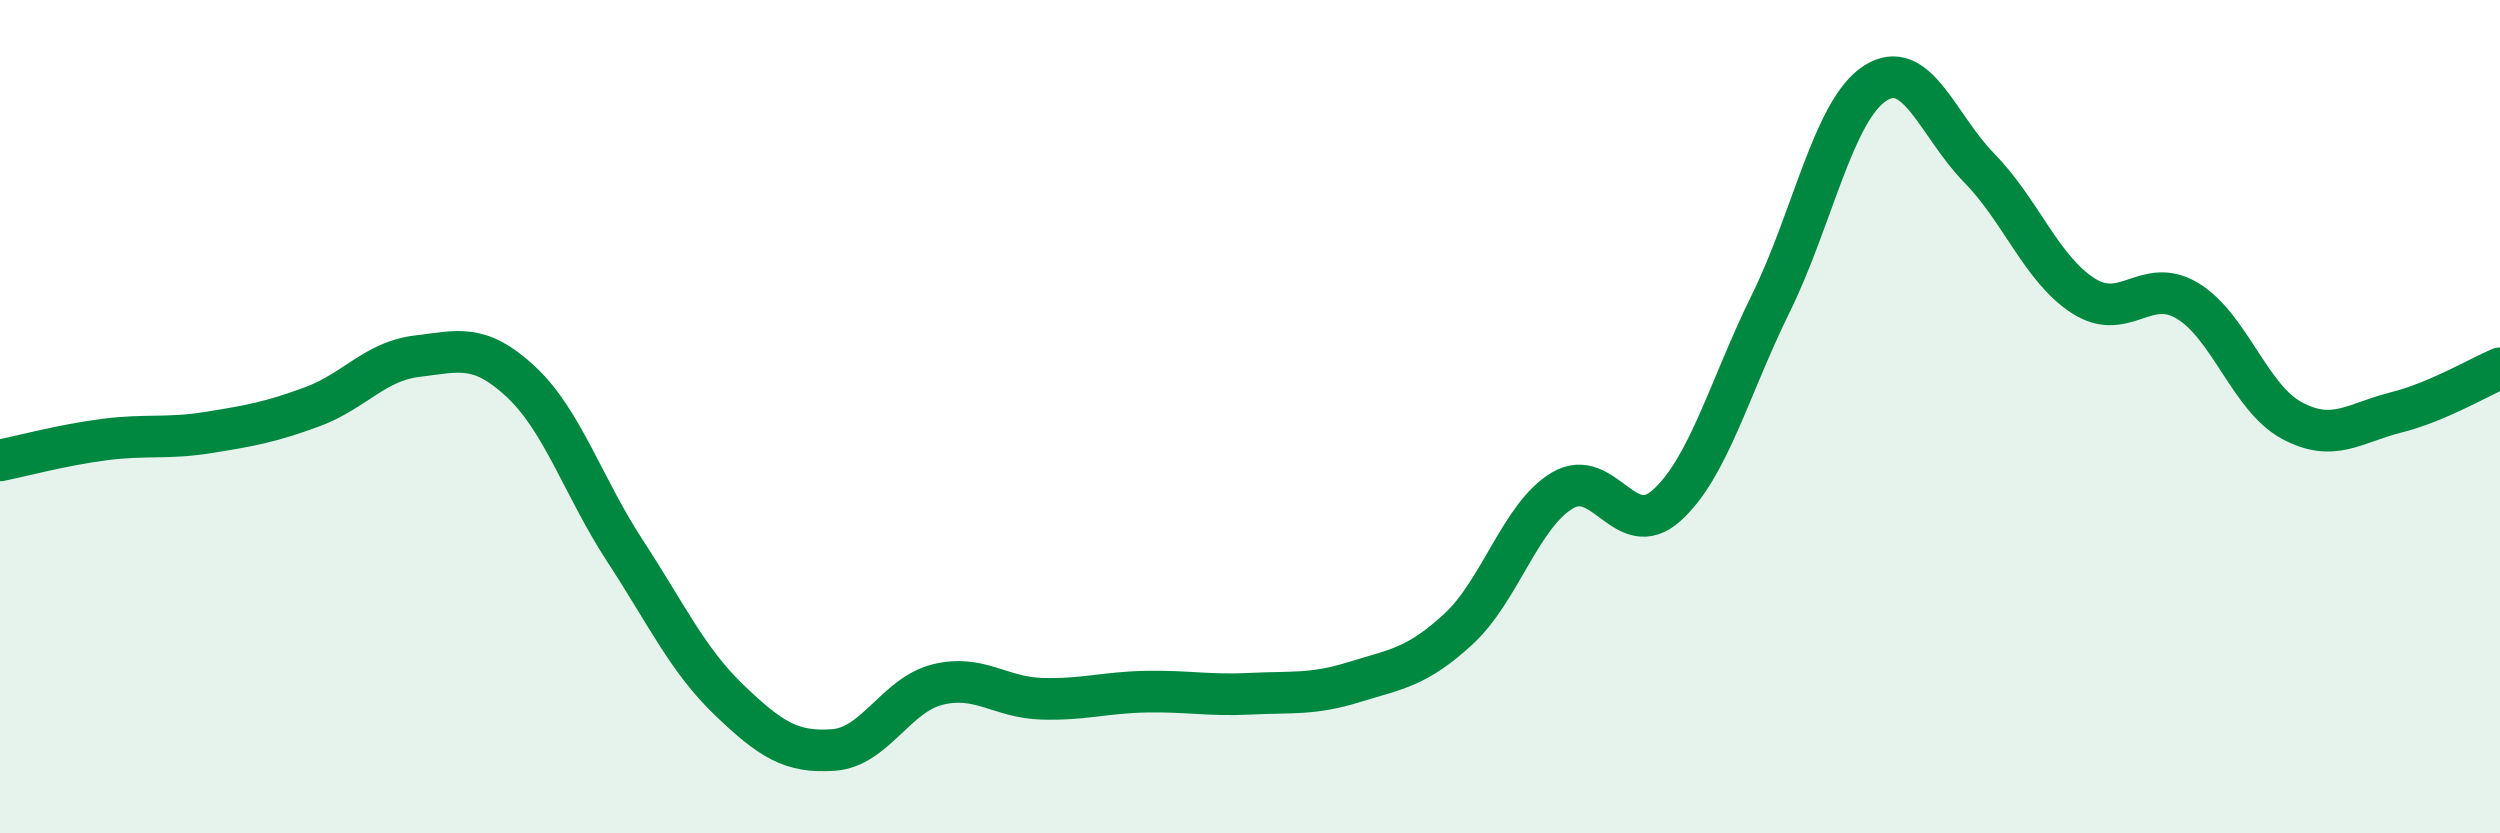
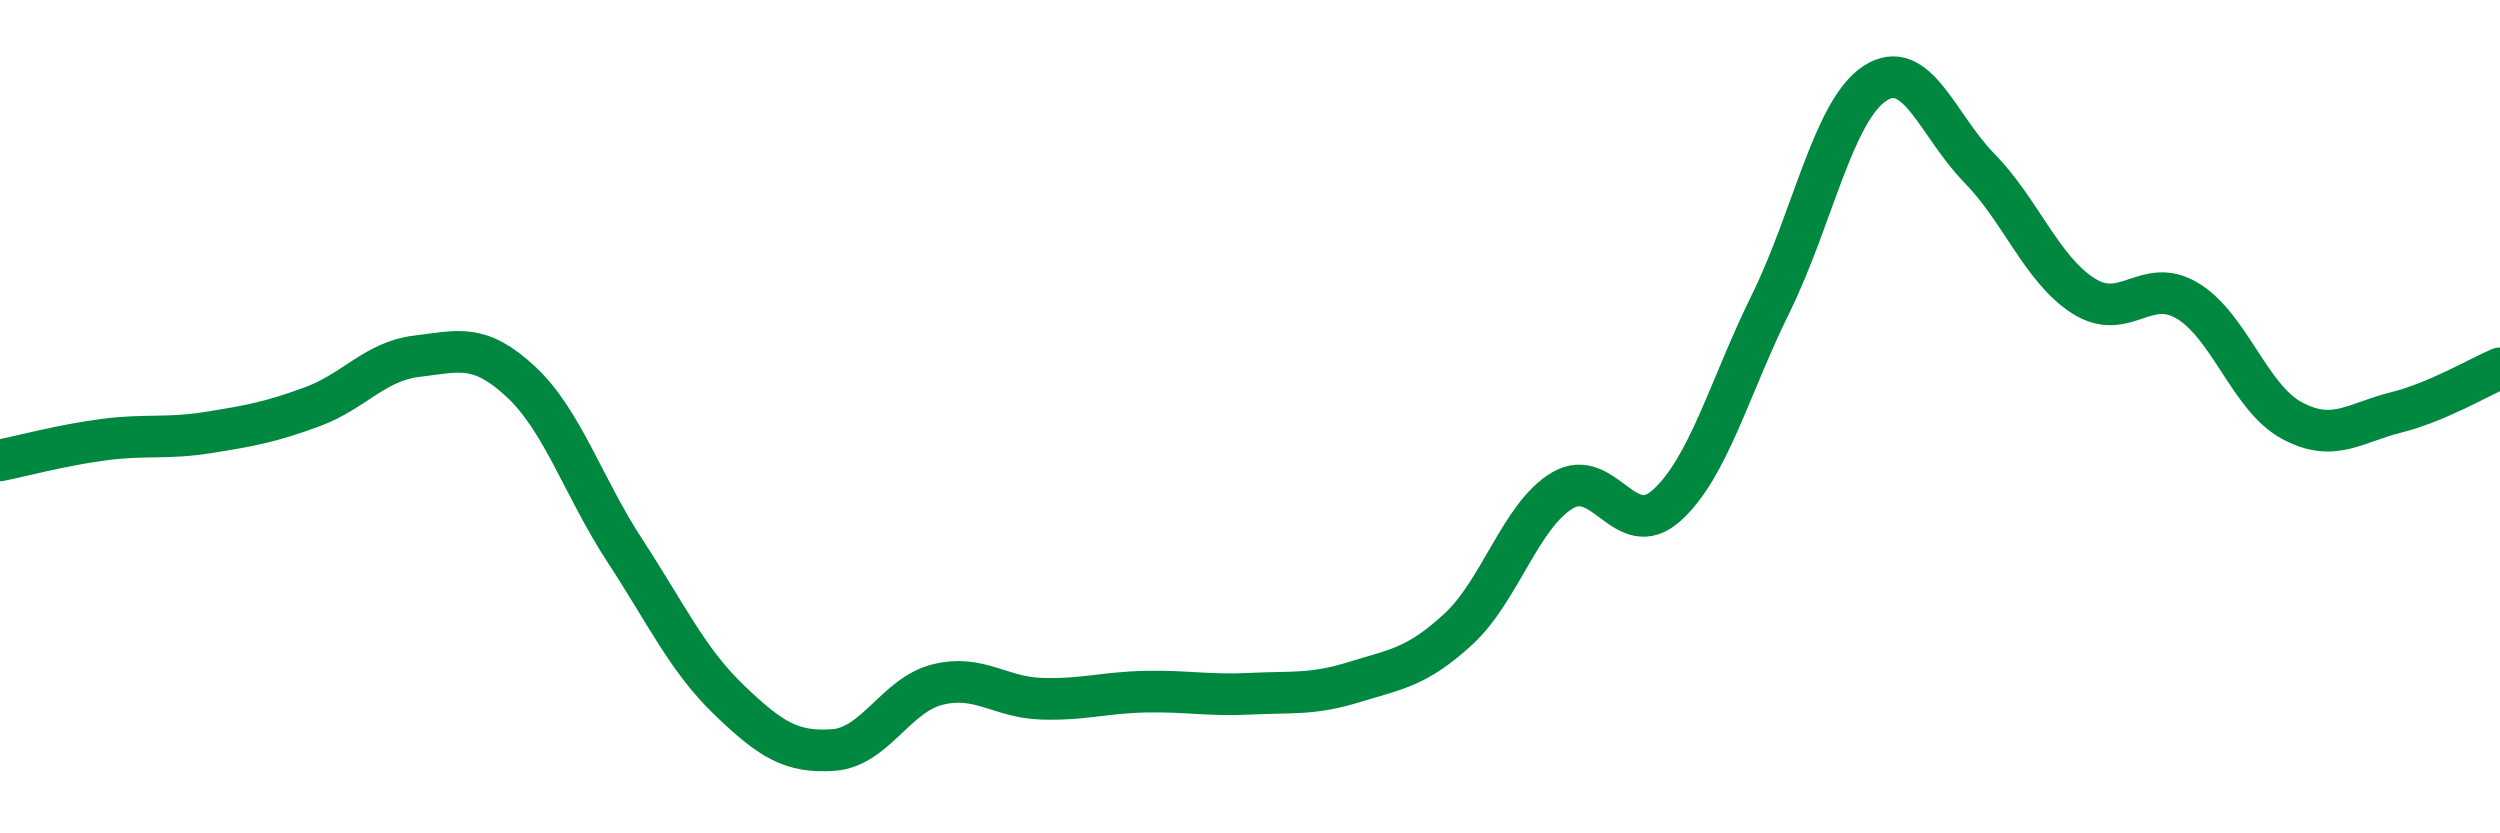
<svg xmlns="http://www.w3.org/2000/svg" width="60" height="20" viewBox="0 0 60 20">
-   <path d="M 0,11.05 C 0.5,10.95 1.5,10.68 2.5,10.55 C 3.5,10.42 4,10.54 5,10.38 C 6,10.22 6.5,10.13 7.5,9.76 C 8.5,9.39 9,8.67 10,8.55 C 11,8.43 11.5,8.23 12.5,9.16 C 13.5,10.09 14,11.69 15,13.22 C 16,14.75 16.5,15.84 17.5,16.8 C 18.5,17.76 19,18.07 20,18 C 21,17.93 21.5,16.68 22.5,16.43 C 23.5,16.18 24,16.74 25,16.77 C 26,16.8 26.5,16.62 27.5,16.6 C 28.5,16.58 29,16.7 30,16.65 C 31,16.6 31.5,16.68 32.5,16.37 C 33.5,16.06 34,16.02 35,15.1 C 36,14.18 36.5,12.36 37.5,11.77 C 38.5,11.18 39,13.03 40,12.13 C 41,11.23 41.5,9.31 42.5,7.28 C 43.5,5.25 44,2.65 45,2 C 46,1.35 46.5,3.01 47.5,4.03 C 48.5,5.05 49,6.46 50,7.1 C 51,7.74 51.5,6.62 52.5,7.22 C 53.5,7.82 54,9.55 55,10.09 C 56,10.63 56.5,10.15 57.5,9.9 C 58.5,9.65 59.5,9.05 60,8.84L60 20L0 20Z" fill="#008740" opacity="0.1" stroke-linecap="round" stroke-linejoin="round" />
  <path d="M 0,11.05 C 0.5,10.95 1.5,10.68 2.5,10.55 C 3.5,10.42 4,10.54 5,10.38 C 6,10.22 6.5,10.13 7.5,9.76 C 8.5,9.39 9,8.67 10,8.55 C 11,8.43 11.5,8.23 12.5,9.16 C 13.5,10.09 14,11.69 15,13.22 C 16,14.75 16.5,15.84 17.5,16.8 C 18.5,17.76 19,18.07 20,18 C 21,17.93 21.5,16.68 22.5,16.43 C 23.5,16.18 24,16.74 25,16.77 C 26,16.8 26.5,16.62 27.5,16.6 C 28.5,16.58 29,16.7 30,16.65 C 31,16.6 31.5,16.68 32.5,16.37 C 33.5,16.06 34,16.02 35,15.1 C 36,14.18 36.5,12.36 37.5,11.77 C 38.5,11.18 39,13.03 40,12.13 C 41,11.23 41.5,9.31 42.5,7.28 C 43.5,5.25 44,2.65 45,2 C 46,1.35 46.5,3.01 47.5,4.03 C 48.5,5.05 49,6.46 50,7.1 C 51,7.74 51.5,6.62 52.5,7.22 C 53.5,7.82 54,9.55 55,10.09 C 56,10.63 56.5,10.15 57.5,9.9 C 58.5,9.65 59.5,9.05 60,8.84" stroke="#008740" stroke-width="1" fill="none" stroke-linecap="round" stroke-linejoin="round" />
</svg>